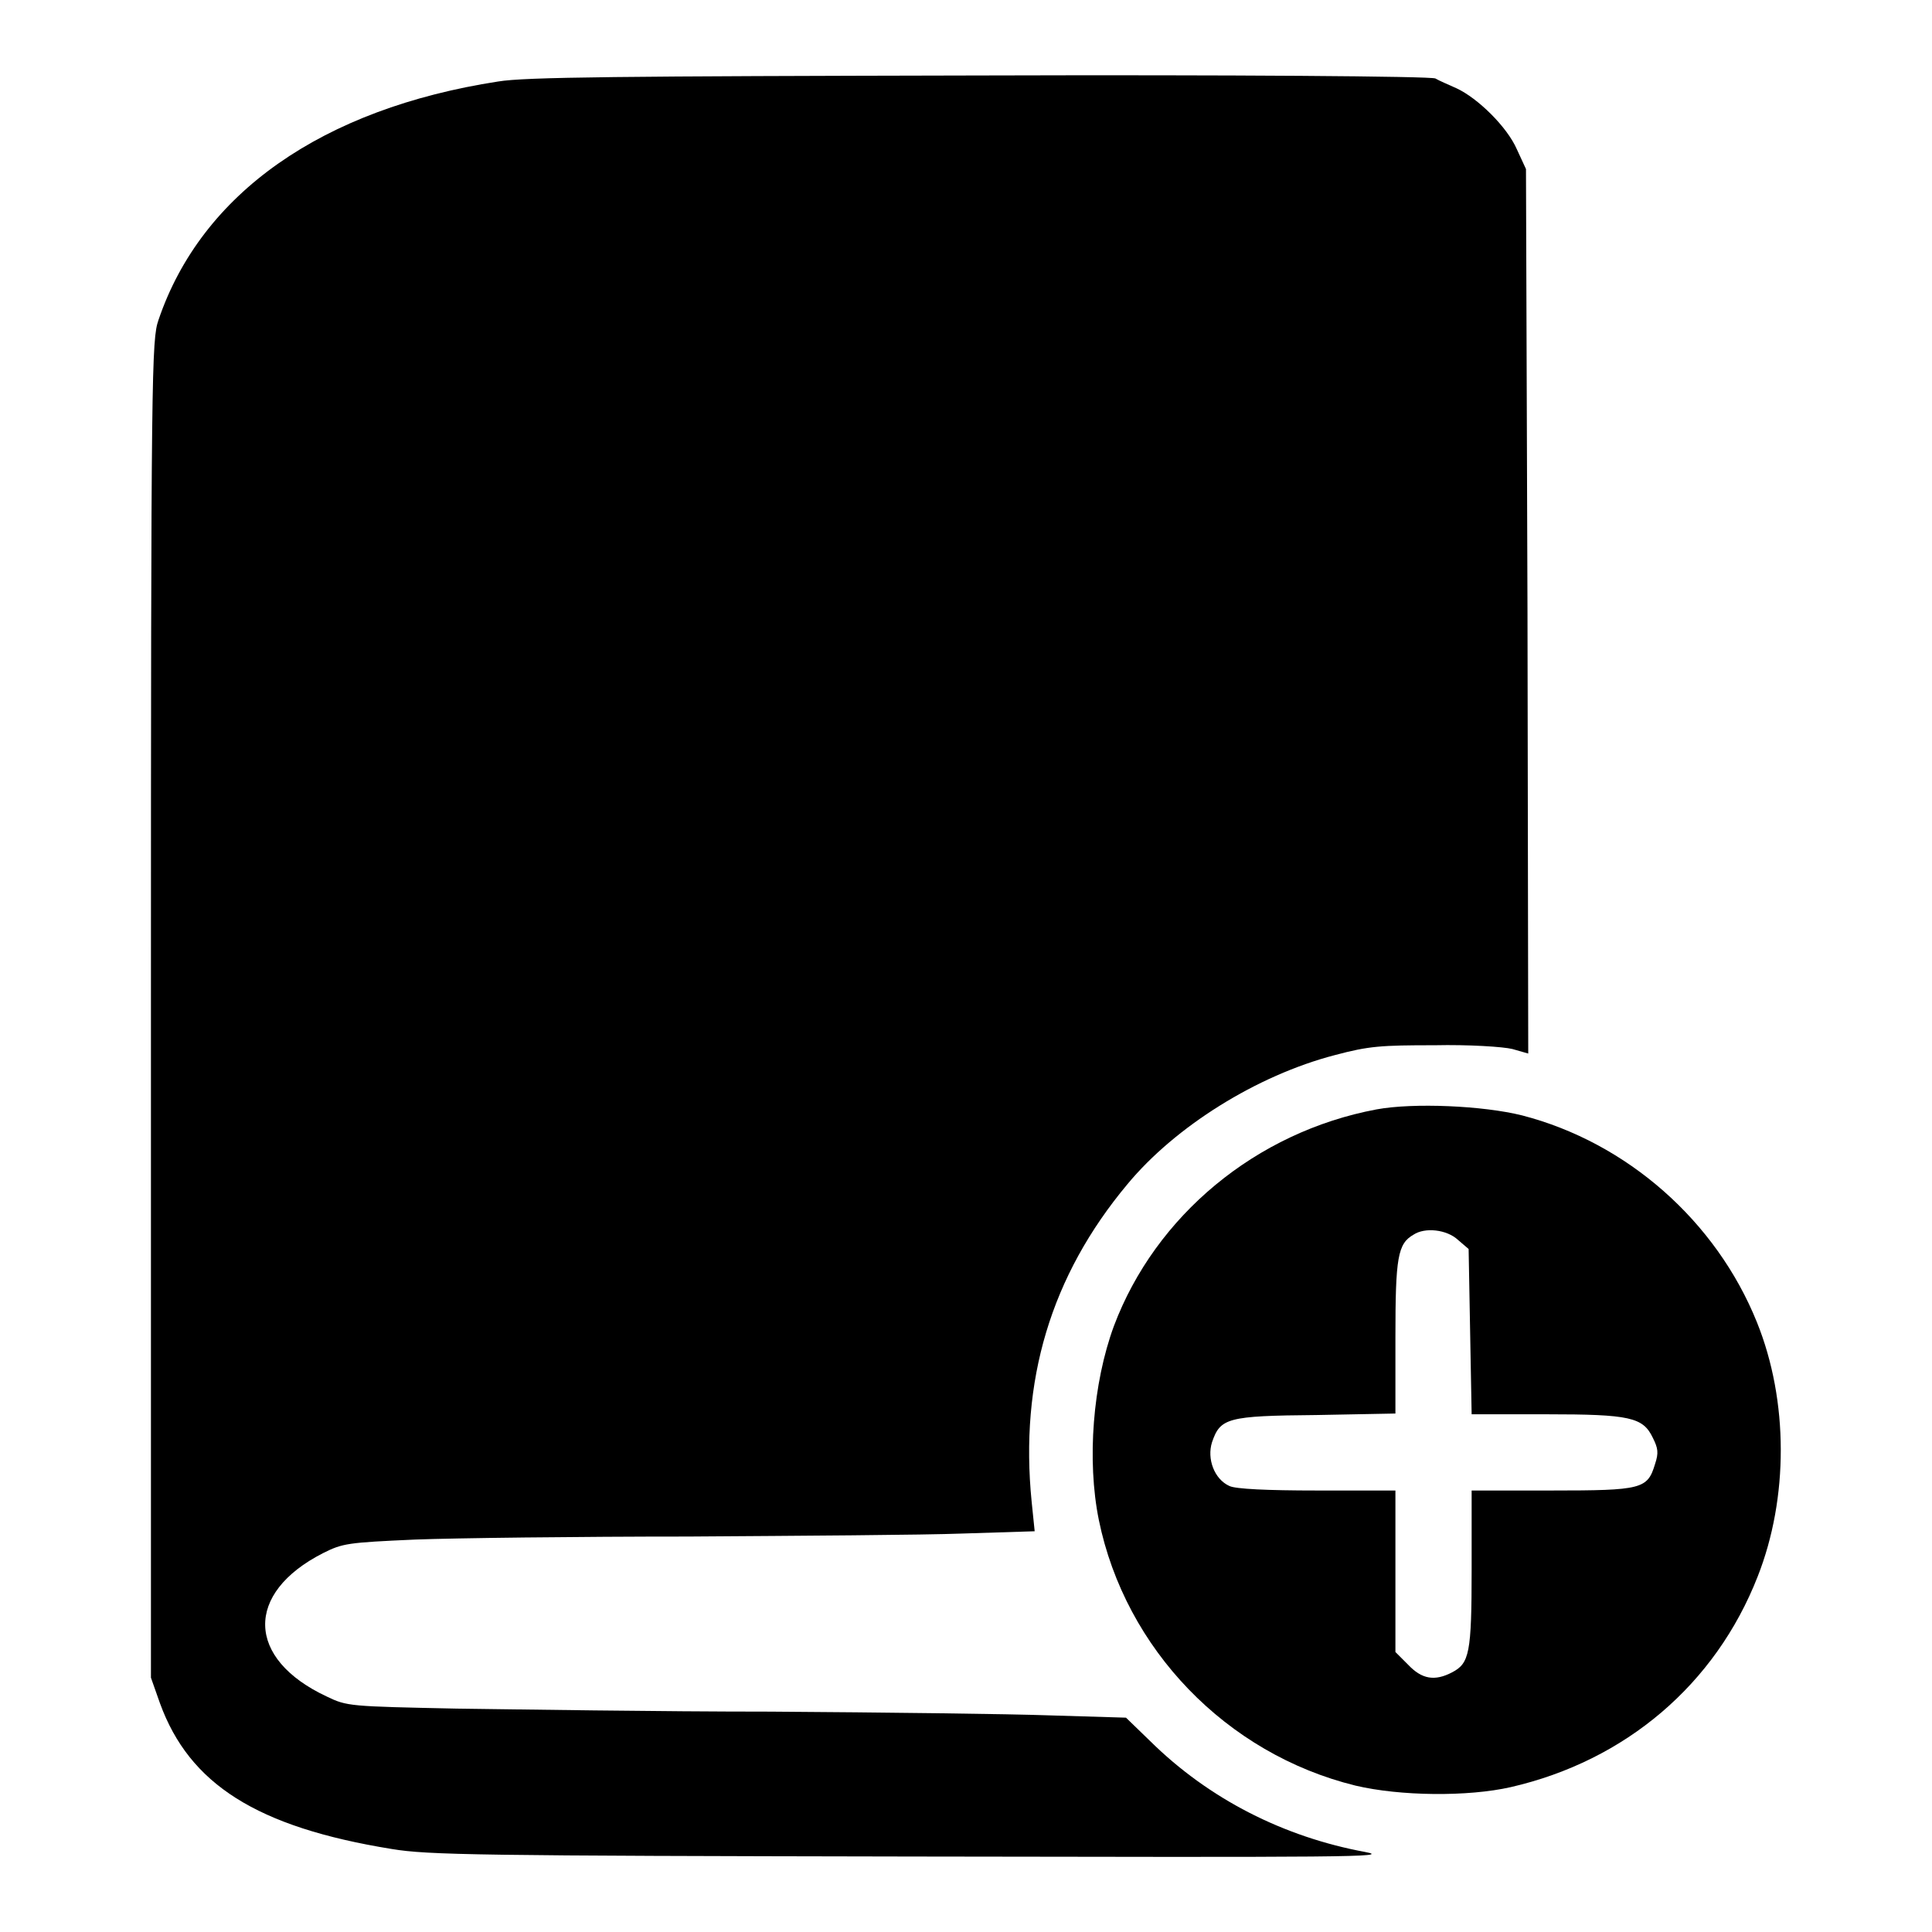
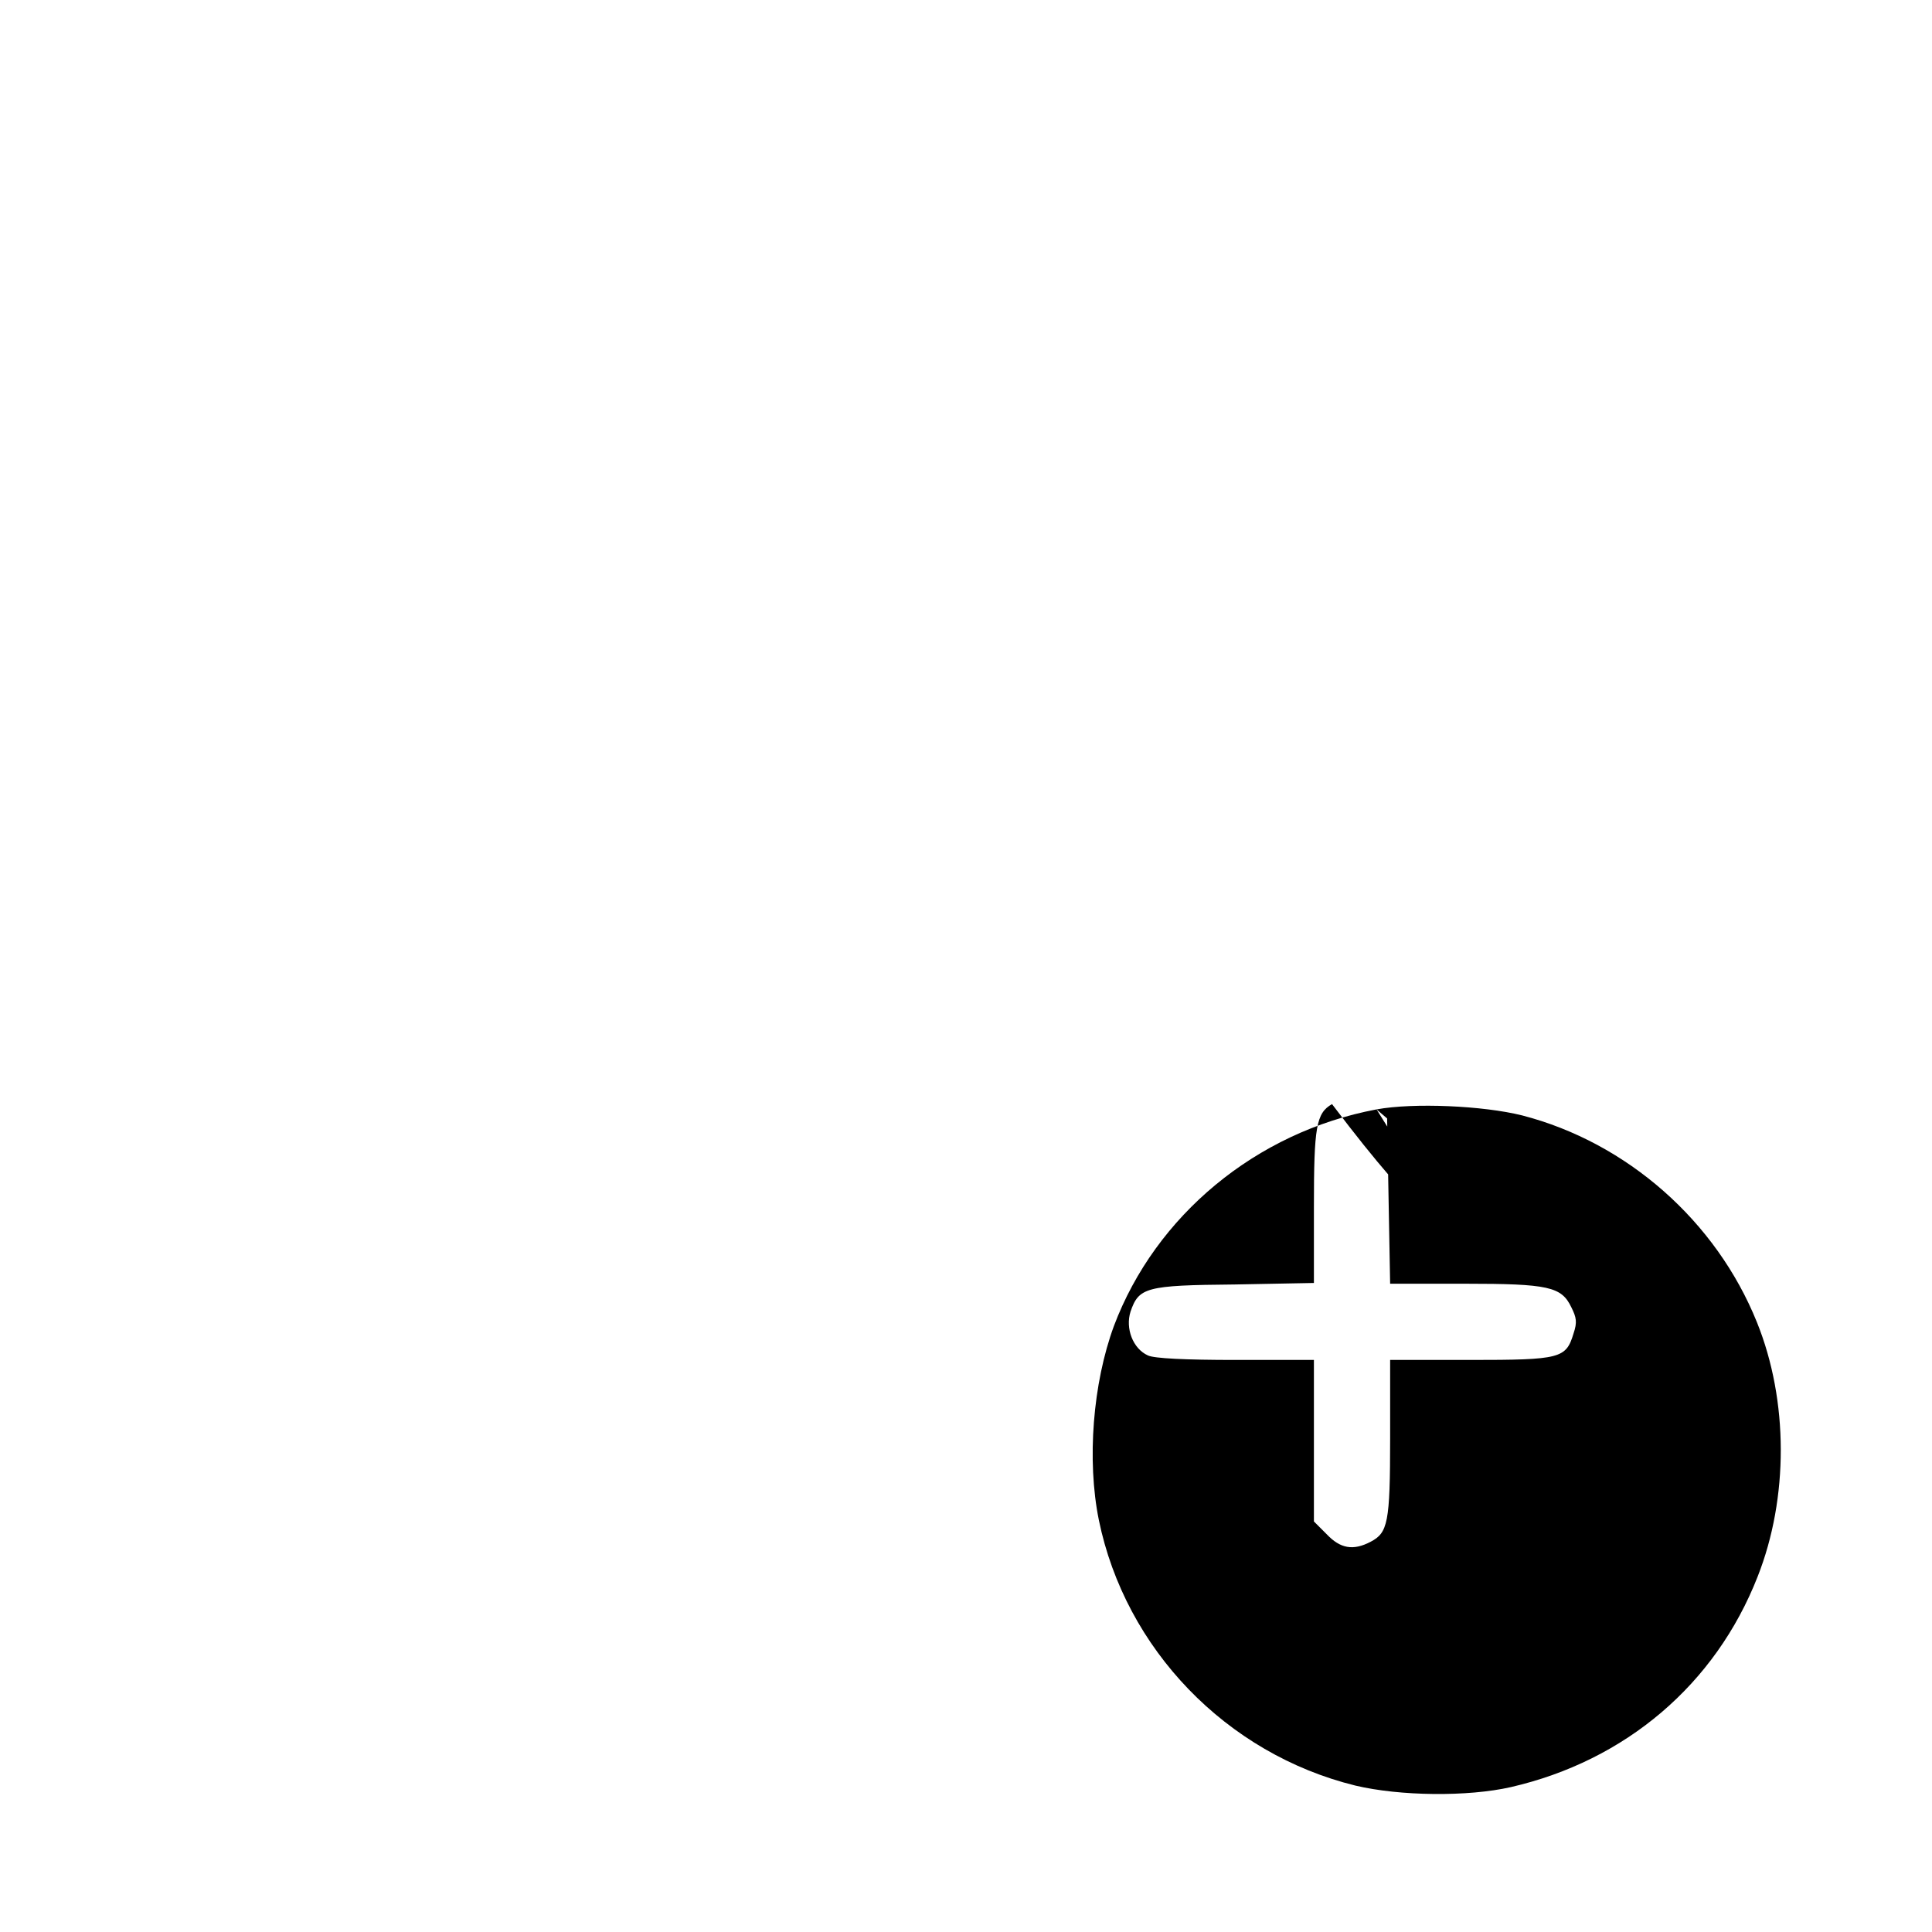
<svg xmlns="http://www.w3.org/2000/svg" version="1.1" x="0px" y="0px" viewBox="0 0 256 256" enable-background="new 0 0 256 256" xml:space="preserve">
  <g>
    <g>
      <g>
-         <path fill="#000000" d="M66,10.8c-23.3,3.6-39.3,14.8-45,31.6c-0.9,2.6-1,6.2-1,91.3v88.6l1.2,3.4c3.9,10.7,12.8,16.4,30.7,19.3c4.8,0.8,11.5,0.9,69.2,1c57.1,0.1,63.5,0.1,59.8-0.6c-10.8-2-20.7-7-28.5-14.7l-3.2-3.1l-10-0.3c-5.5-0.2-22.2-0.4-37.1-0.5c-14.9,0-33.6-0.3-41.6-0.4c-14.2-0.3-14.5-0.3-17.2-1.6c-10.7-5-10.9-13.7-0.5-19c2.6-1.3,3.2-1.4,12.2-1.8c5.2-0.2,21.5-0.4,36.2-0.4c14.8-0.1,31.1-0.2,36.4-0.4l9.5-0.3l-0.4-3.9c-1.6-16,2.5-29.9,12.7-42.1c6.3-7.6,17.1-14.4,27.5-17.1c4.5-1.2,6.1-1.3,13.2-1.3c4.5-0.1,9.1,0.2,10.3,0.5l2.1,0.6L202.4,81l-0.2-58.6l-1.2-2.6c-1.3-3-5.2-6.8-8-8.1c-1.1-0.5-2.3-1-2.8-1.3c-0.5-0.3-27.1-0.5-60.3-0.4C82.2,10.1,69.6,10.2,66,10.8z" />
-         <path fill="#000000" d="M182.4,147c-16,3-29.3,14.1-34.8,28.7c-2.8,7.6-3.6,17.8-2,25.7c3.5,17.1,16.9,31,34,35.2c5.9,1.4,14.9,1.5,20.6,0.2c15.2-3.5,27.1-13.6,32.7-27.9c4.1-10.4,4.1-23.3-0.1-33.7c-5.4-13.4-17.2-23.8-31.1-27.4C196.5,146.5,187.3,146.1,182.4,147z M193.2,164.3l1.4,1.2l0.2,11l0.2,10.9h9.9c11.1,0,12.8,0.4,14.1,3.1c0.7,1.4,0.8,2,0.3,3.5c-1,3.3-1.7,3.5-13.7,3.5h-10.6v10.4c0,11.2-0.3,12.5-2.6,13.7c-2.3,1.2-4,0.9-5.8-1l-1.7-1.7v-10.7v-10.7h-10.4c-6.6,0-10.8-0.2-11.6-0.6c-2-0.9-3-3.6-2.3-5.8c1.1-3.2,2-3.5,13.8-3.6l10.5-0.2v-10.1c0-10.6,0.3-12.4,2.4-13.6C188.8,162.6,191.7,162.9,193.2,164.3z" />
+         <path fill="#000000" d="M182.4,147c-16,3-29.3,14.1-34.8,28.7c-2.8,7.6-3.6,17.8-2,25.7c3.5,17.1,16.9,31,34,35.2c5.9,1.4,14.9,1.5,20.6,0.2c15.2-3.5,27.1-13.6,32.7-27.9c4.1-10.4,4.1-23.3-0.1-33.7c-5.4-13.4-17.2-23.8-31.1-27.4C196.5,146.5,187.3,146.1,182.4,147z l1.4,1.2l0.2,11l0.2,10.9h9.9c11.1,0,12.8,0.4,14.1,3.1c0.7,1.4,0.8,2,0.3,3.5c-1,3.3-1.7,3.5-13.7,3.5h-10.6v10.4c0,11.2-0.3,12.5-2.6,13.7c-2.3,1.2-4,0.9-5.8-1l-1.7-1.7v-10.7v-10.7h-10.4c-6.6,0-10.8-0.2-11.6-0.6c-2-0.9-3-3.6-2.3-5.8c1.1-3.2,2-3.5,13.8-3.6l10.5-0.2v-10.1c0-10.6,0.3-12.4,2.4-13.6C188.8,162.6,191.7,162.9,193.2,164.3z" />
      </g>
    </g>
  </g>
</svg>